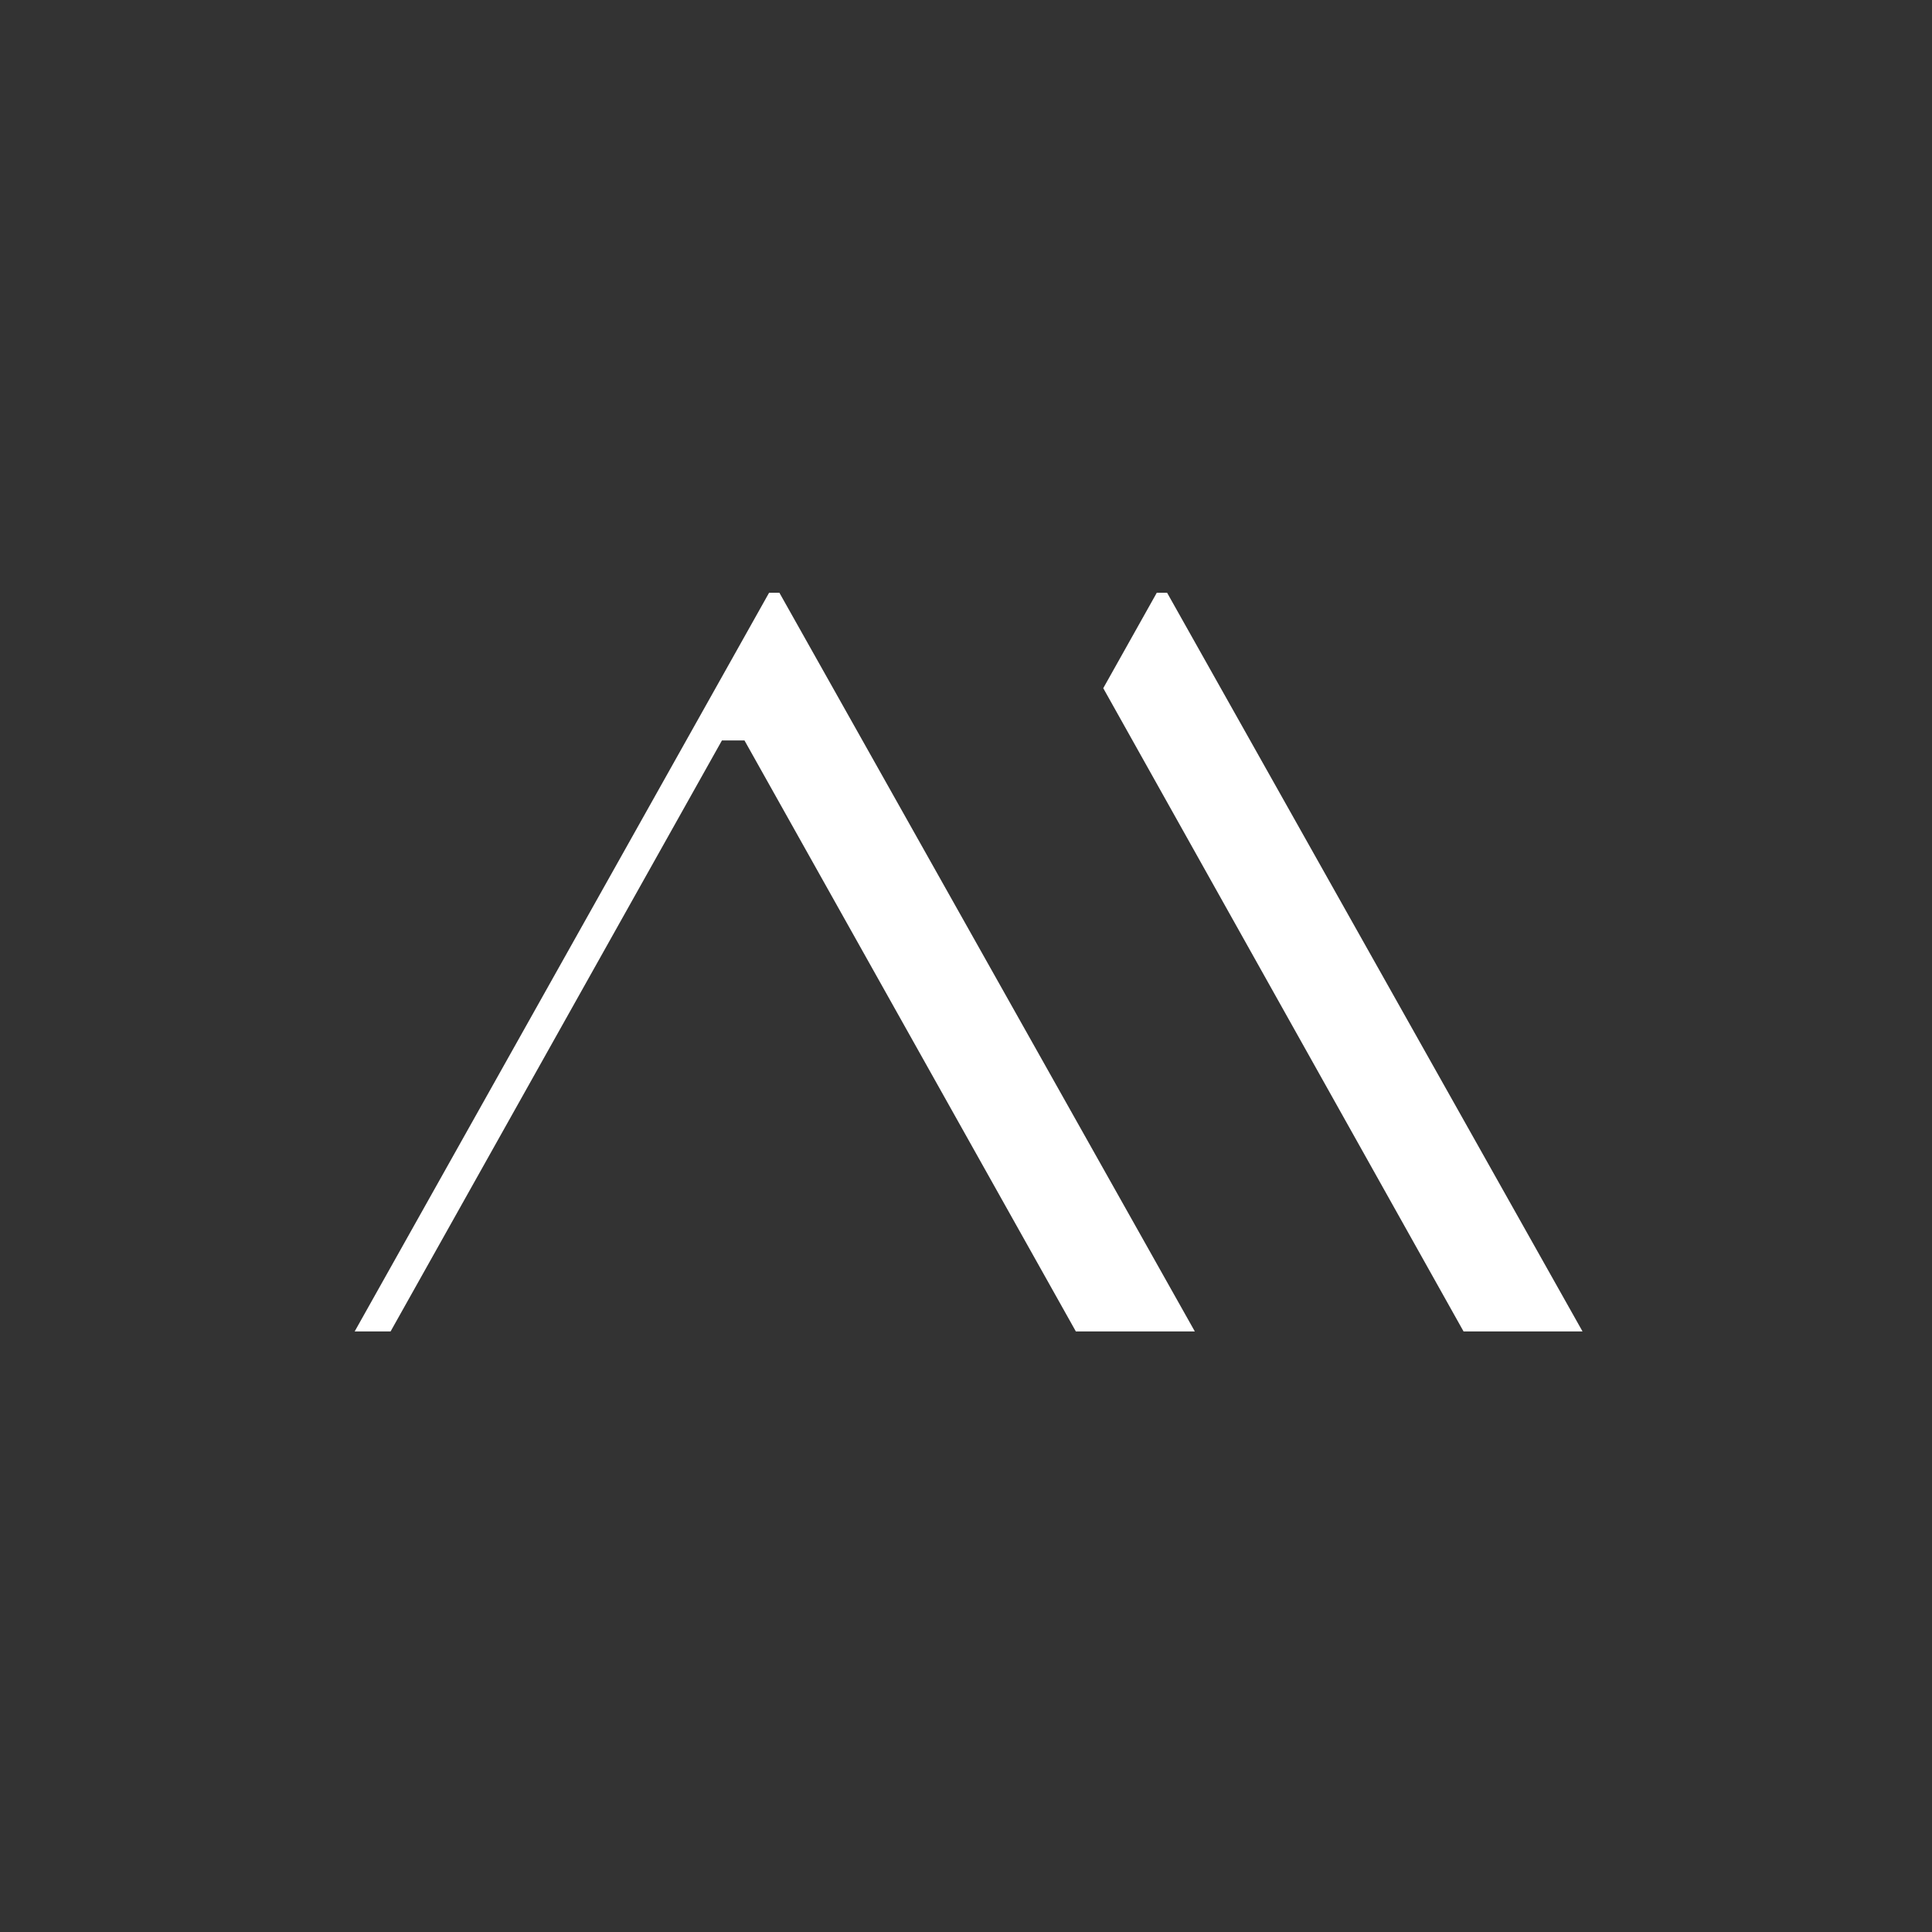
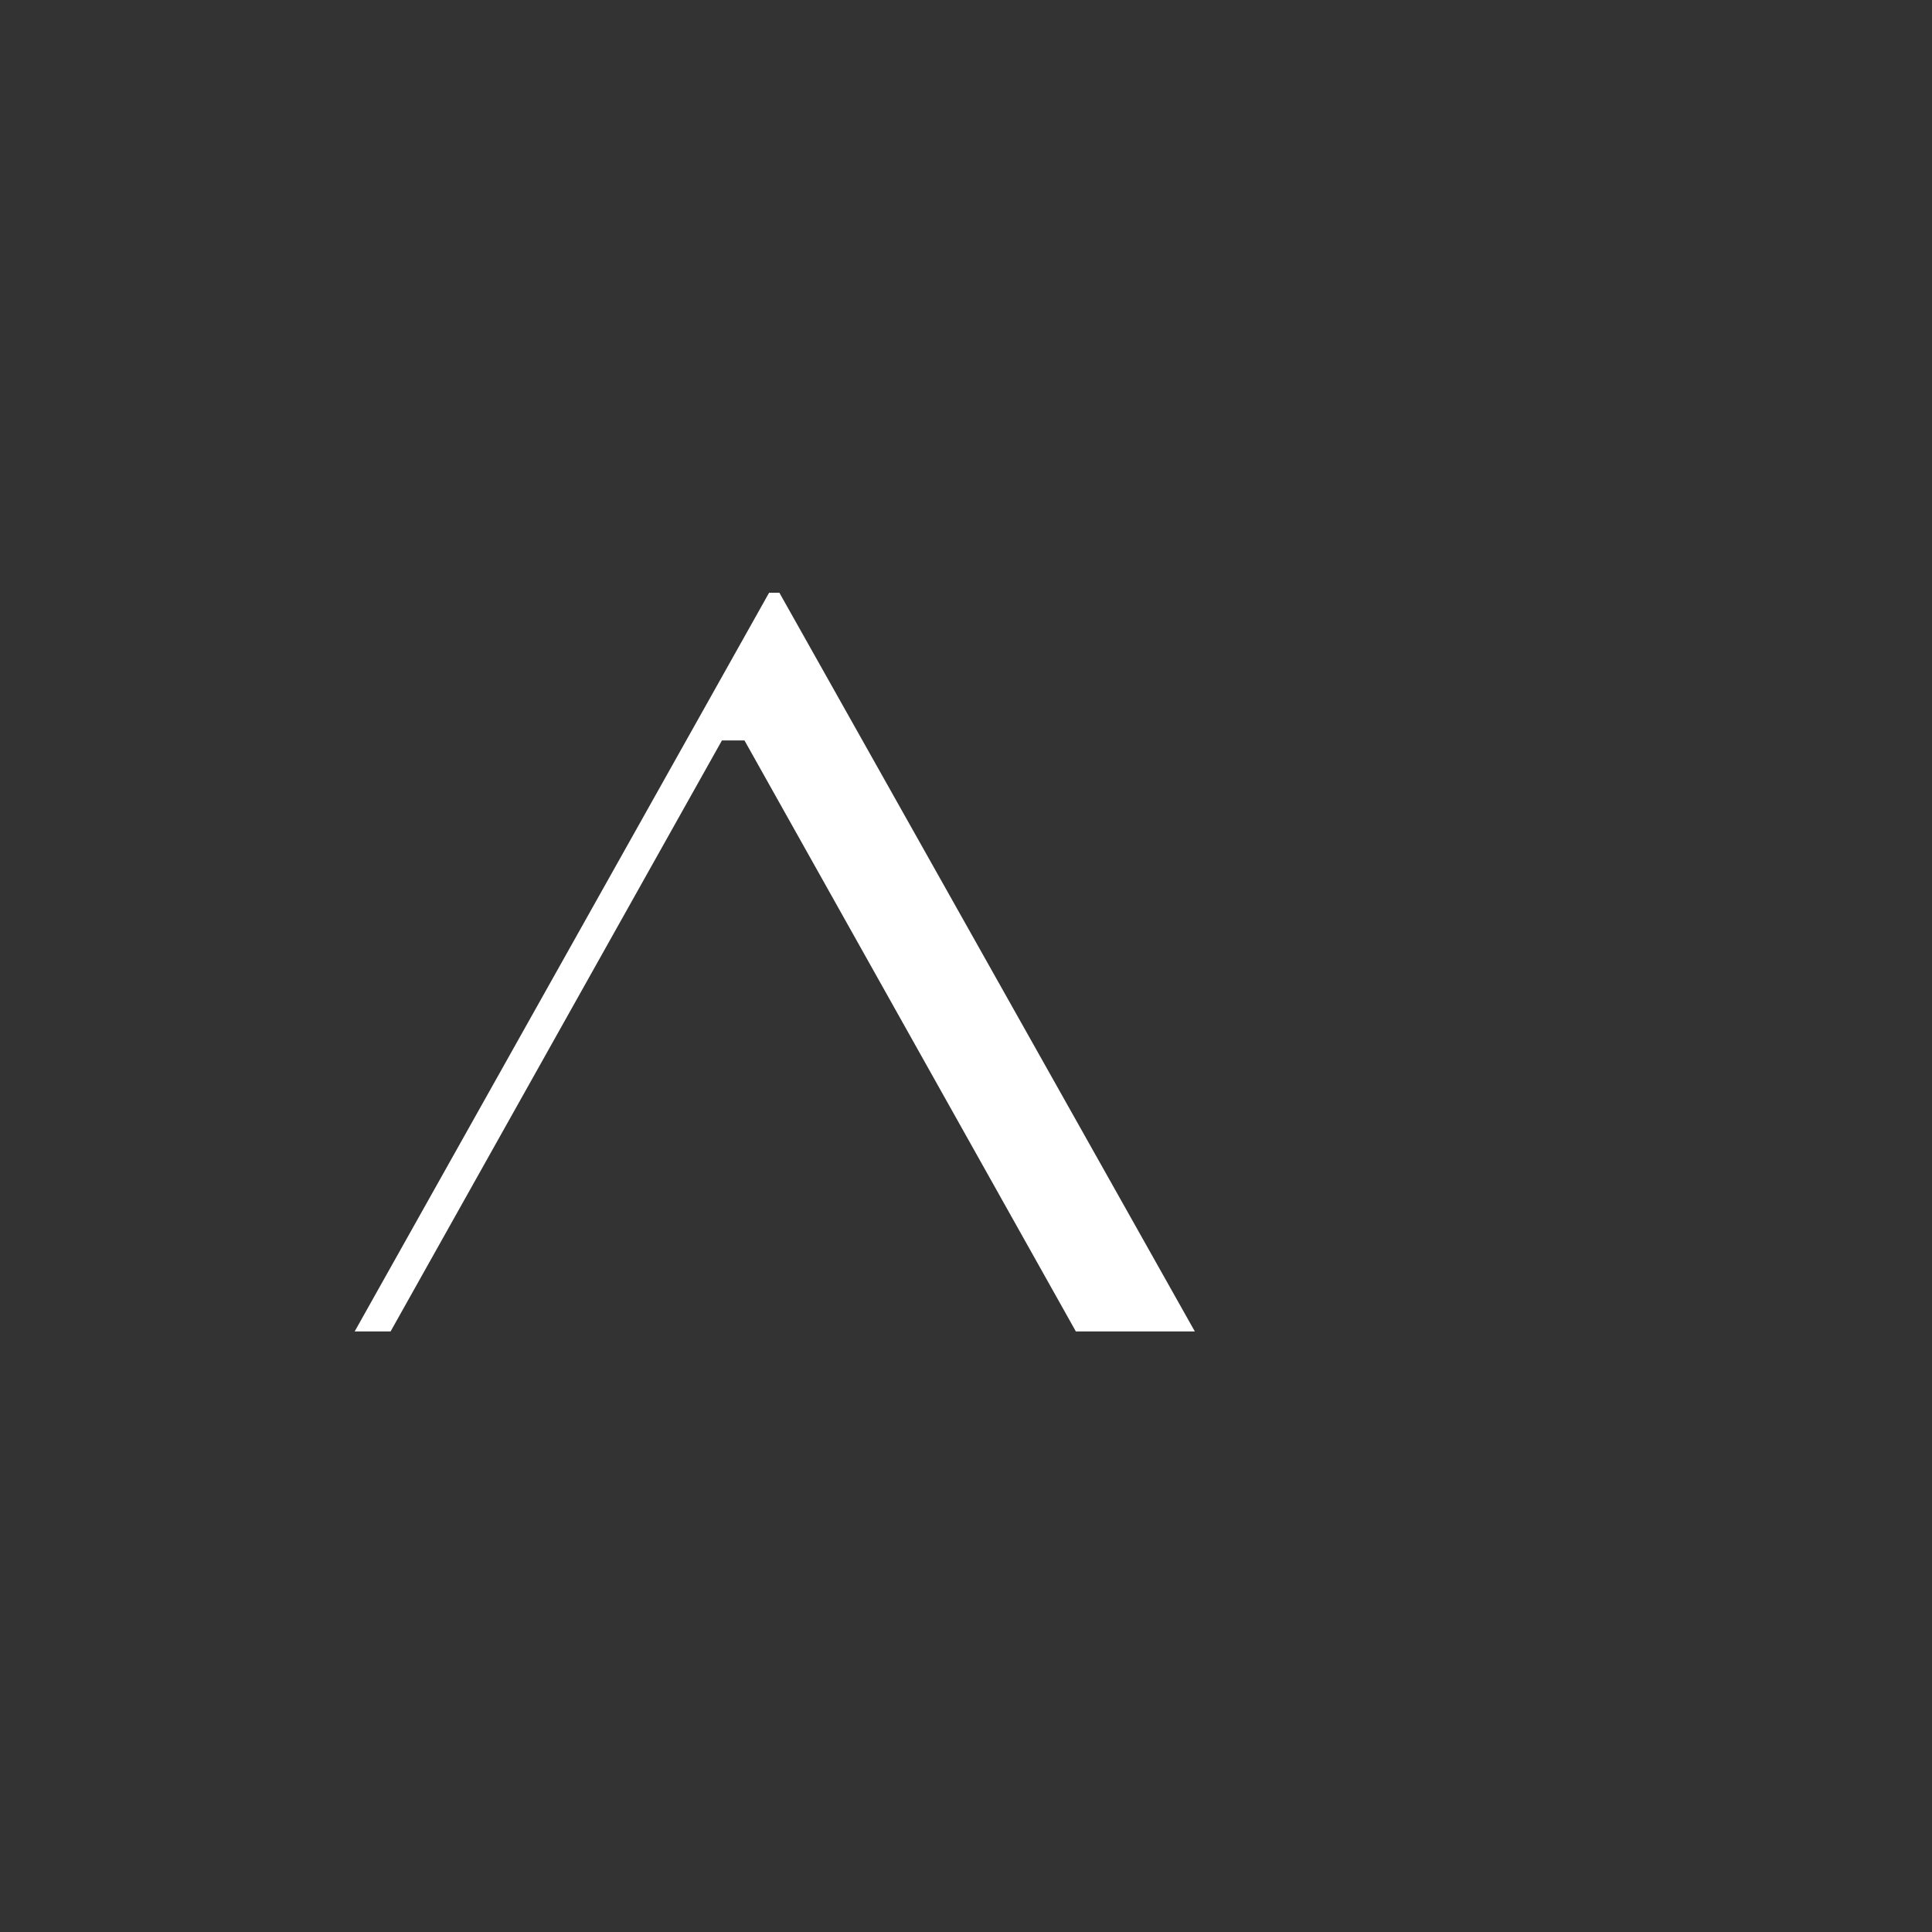
<svg xmlns="http://www.w3.org/2000/svg" width="512" height="512" viewBox="0 0 512 512" fill="none">
  <rect x="0" y="0" width="512" height="512" fill="#333333" stroke="none" />
  <path d="M197.298 196.23H191.316L103.507 352.846H93.991L203.82 157.078H206.544L316.643 352.846H285.114L197.298 196.23Z" fill="white" />
-   <path d="M309.289 157.078H306.564L292.374 182.375L387.859 352.846H419.388L309.289 157.078Z" fill="white" />
</svg>